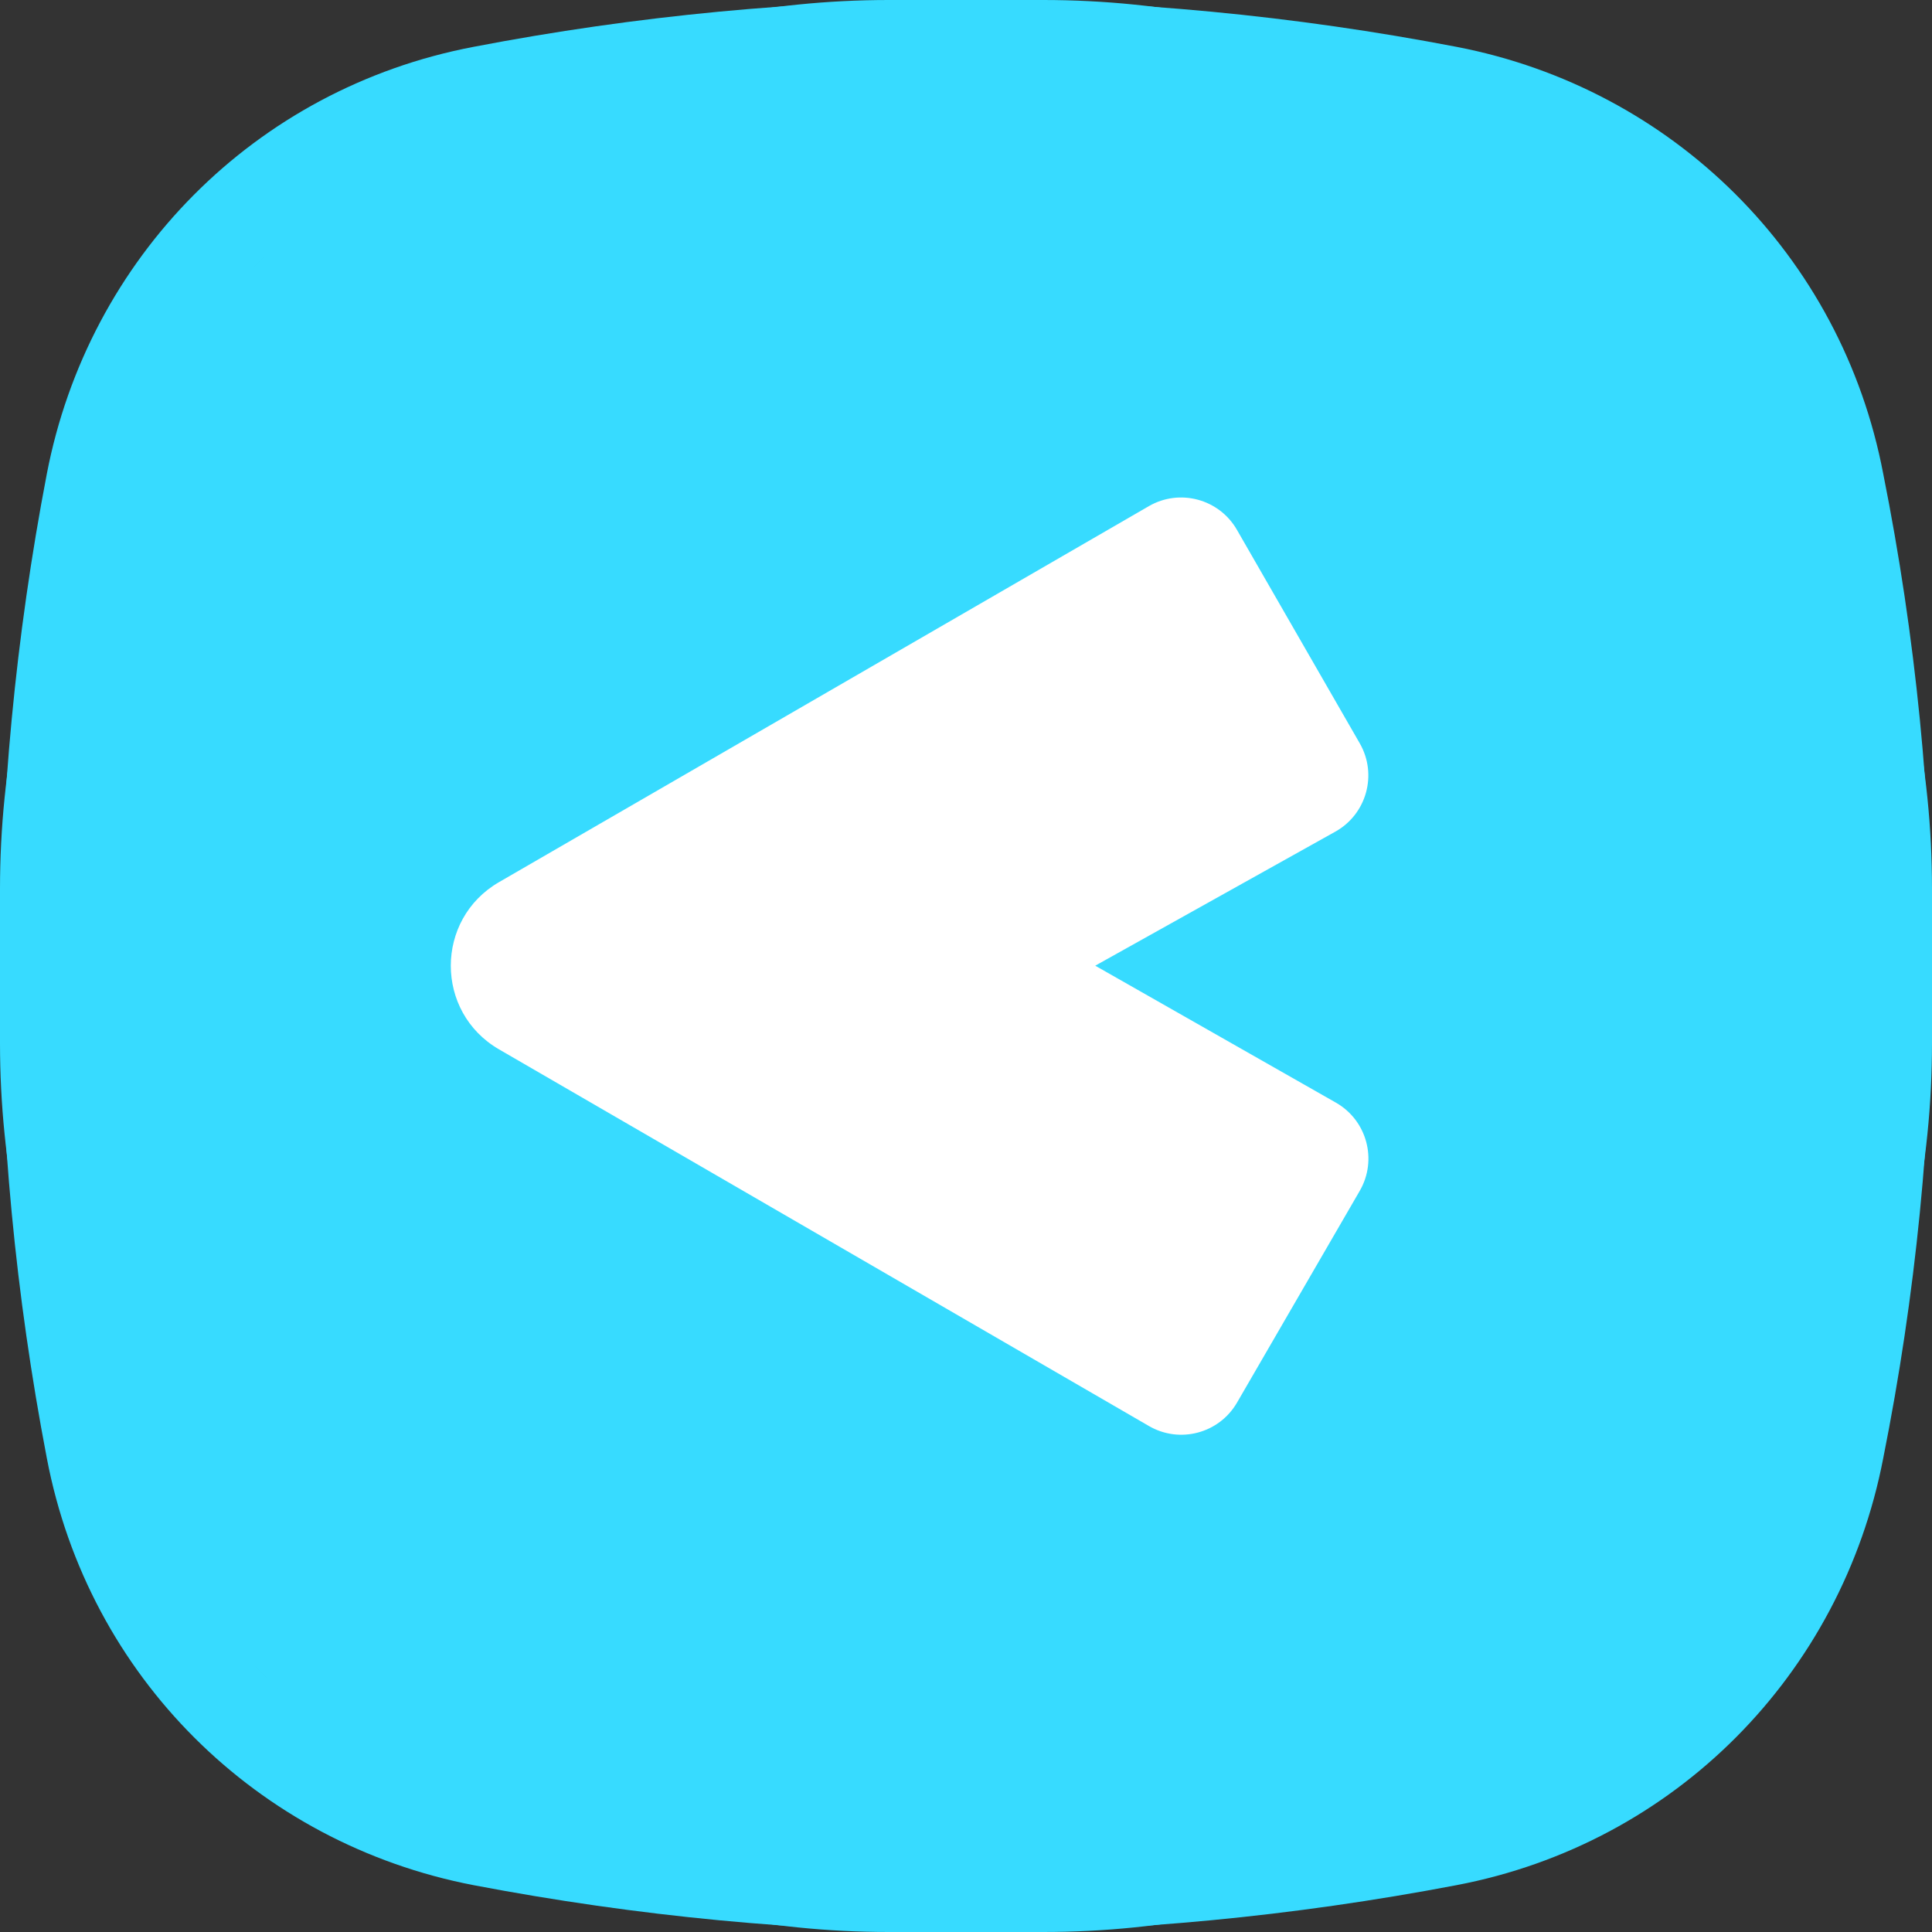
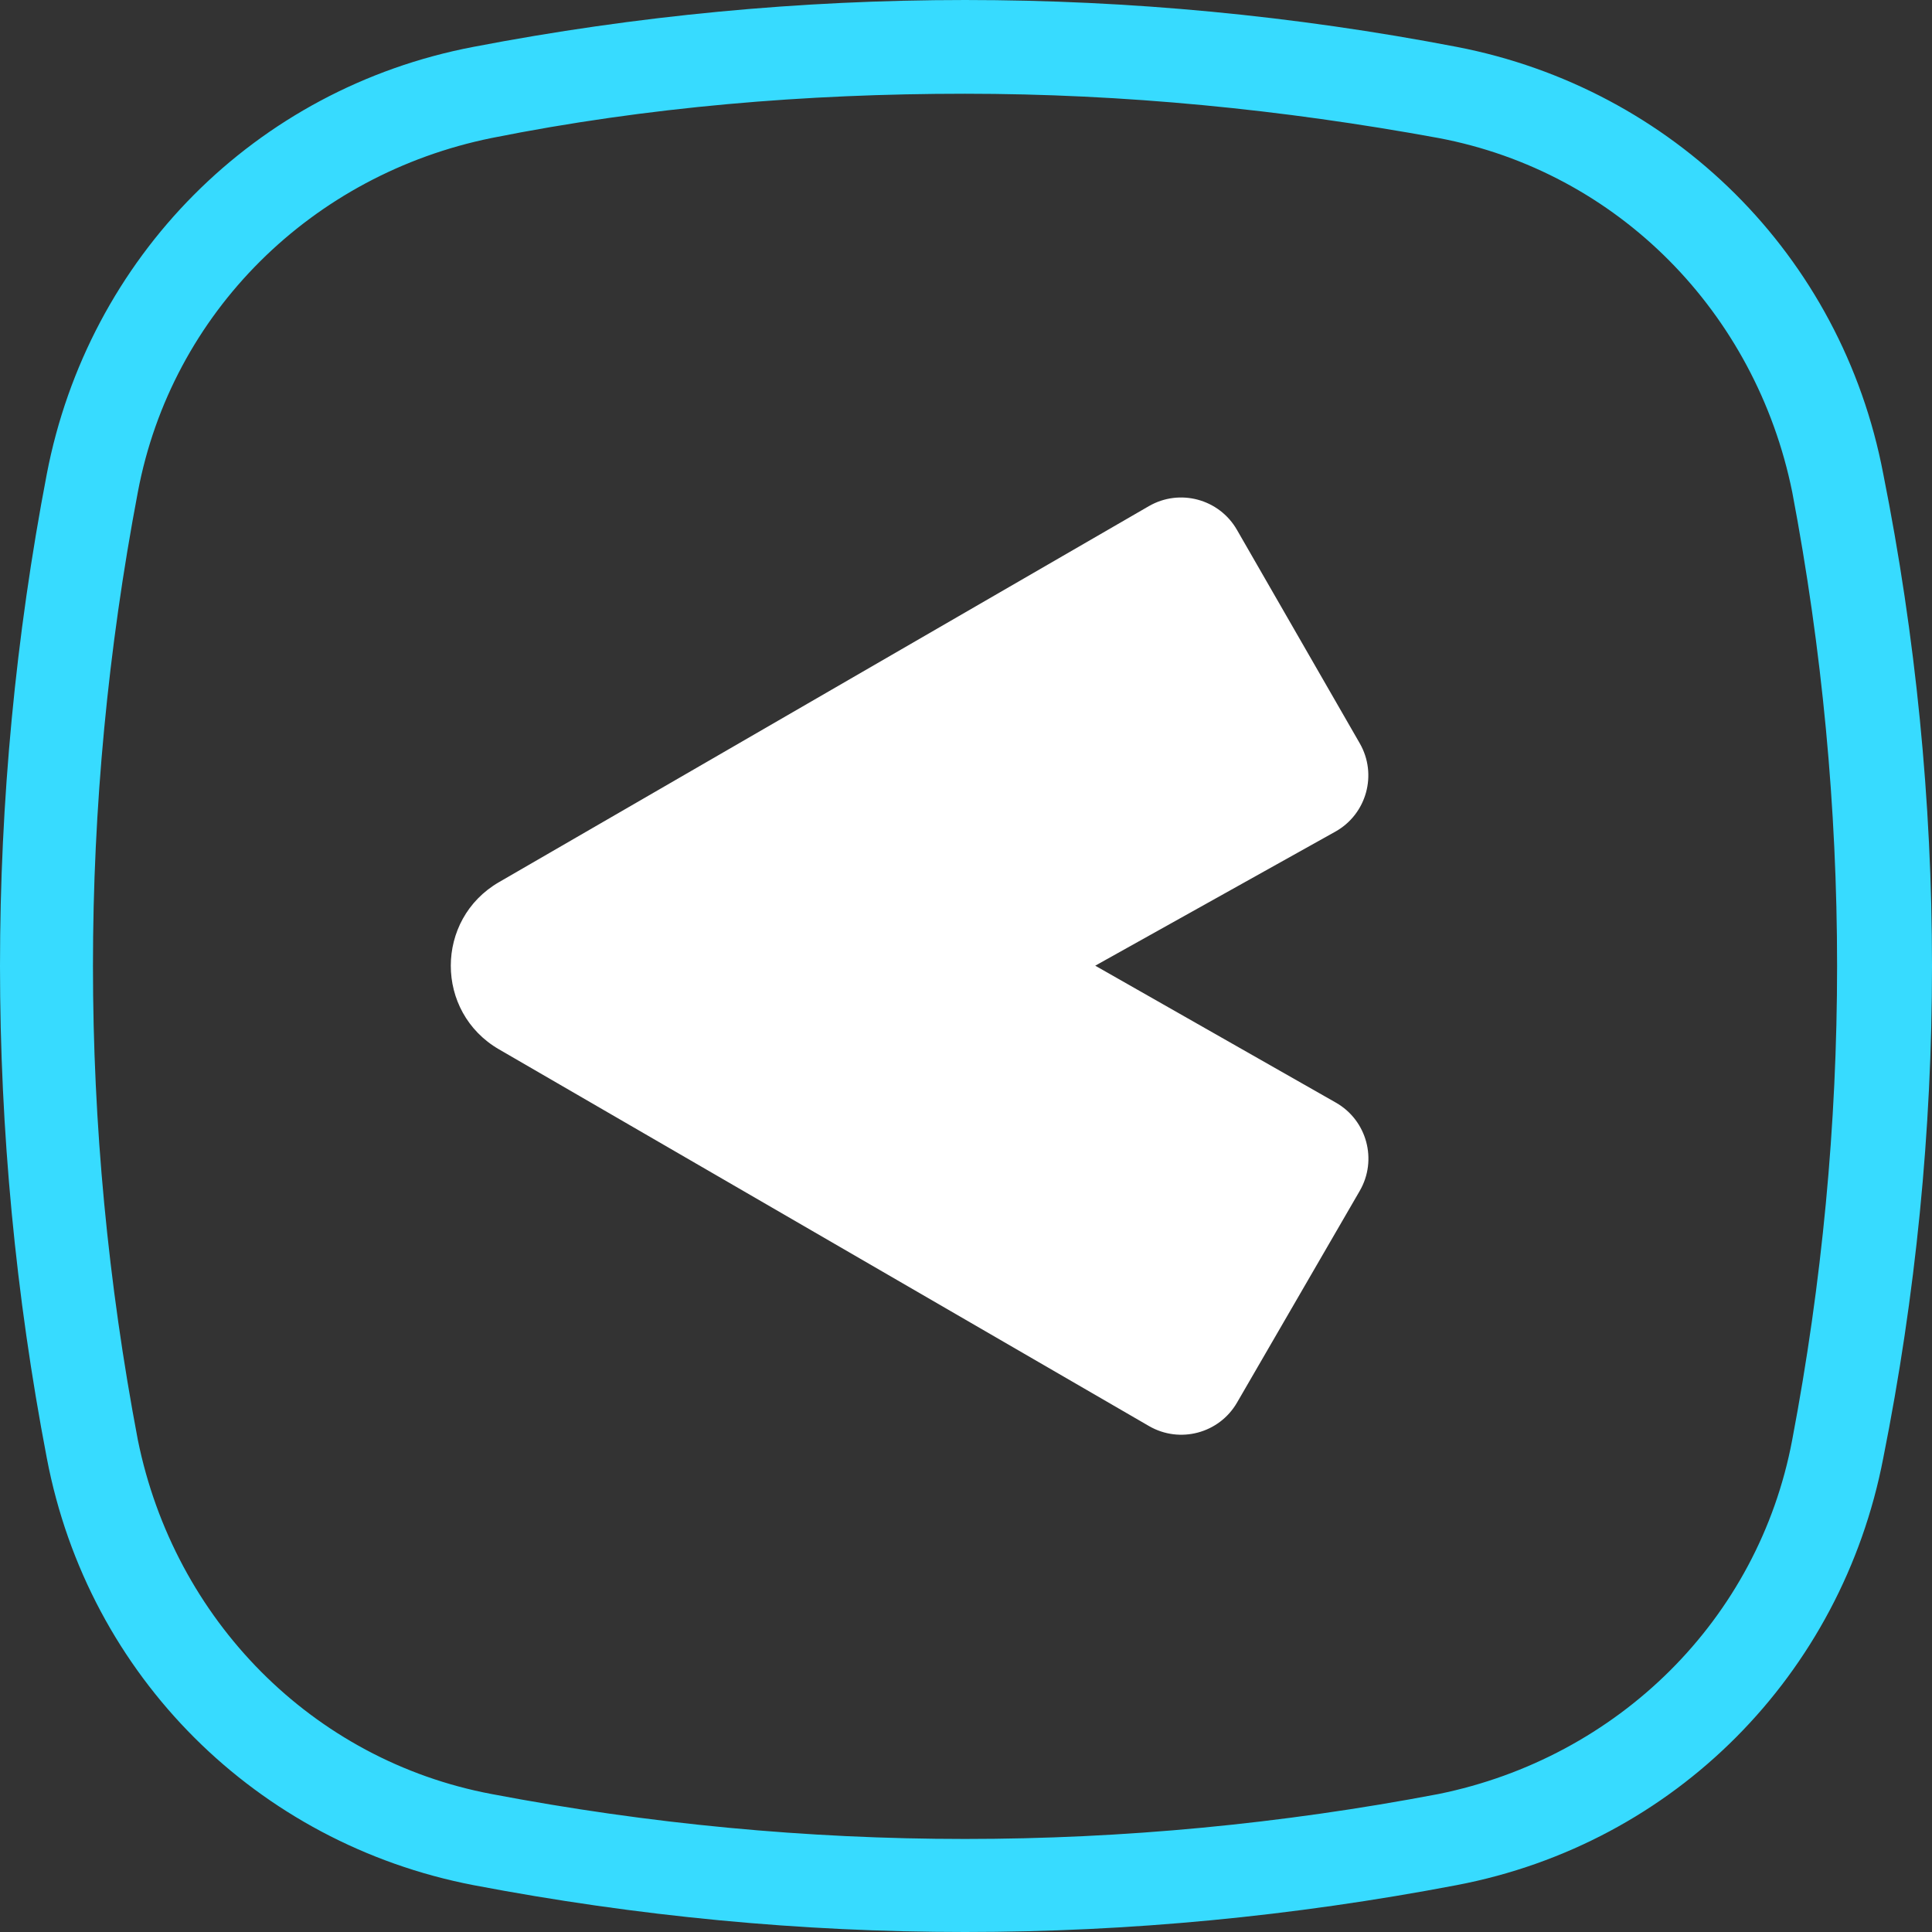
<svg xmlns="http://www.w3.org/2000/svg" width="154" height="154" viewBox="0 0 154 154" fill="none">
  <rect x="0" y="0" width="154" height="154" fill="#333333" stroke="none" />
-   <path d="M1.73191e-07 70.84C1.73191e-07 31.716 31.716 8.65954e-08 70.84 8.65954e-08H83.16C122.284 8.65954e-08 154 31.716 154 70.84V83.16C154 122.284 122.284 154 83.16 154H70.84C31.716 154 1.73191e-07 122.284 1.73191e-07 83.16V70.84Z" fill="#37DBFF" />
  <path d="M150.114 37.773C146.796 20.339 133.319 7.055 116.111 3.736C90.193 -1.245 63.654 -1.245 37.735 3.736C20.319 7.057 7.048 20.547 3.732 37.773C-1.244 63.717 -1.244 90.283 3.732 116.227C7.05 133.662 20.526 146.945 37.735 150.264C50.797 152.754 63.86 154 76.923 154C89.985 154 103.048 152.754 116.111 150.264C133.527 146.943 146.798 133.453 150.114 116.227C155.296 90.284 155.297 63.718 150.114 37.773ZM142.857 114.776C140.161 129.098 128.965 140.097 114.659 143.003C89.57 147.777 64.274 147.777 39.185 143.003C24.878 140.305 13.89 129.097 10.987 114.776C6.218 89.663 6.218 64.341 10.987 39.227C13.683 24.906 24.879 13.906 39.185 11.001C51.626 8.511 64.274 7.472 76.924 7.472C89.572 7.472 102.219 8.718 114.662 11.001C128.969 13.699 139.957 24.906 142.86 39.227C147.628 64.34 147.626 89.662 142.857 114.776Z" fill="#37DBFF" />
  <path d="M39.773 83.642C34.652 80.674 34.654 73.279 39.777 70.315L91.574 40.346C94.032 38.924 97.178 39.768 98.594 42.229L108.386 59.249C109.812 61.729 108.936 64.896 106.438 66.291L87.301 76.975L106.482 87.89C108.96 89.3 109.814 92.46 108.384 94.926L98.602 111.803C97.18 114.256 94.04 115.092 91.587 113.671L39.773 83.642Z" fill="white" />
</svg>